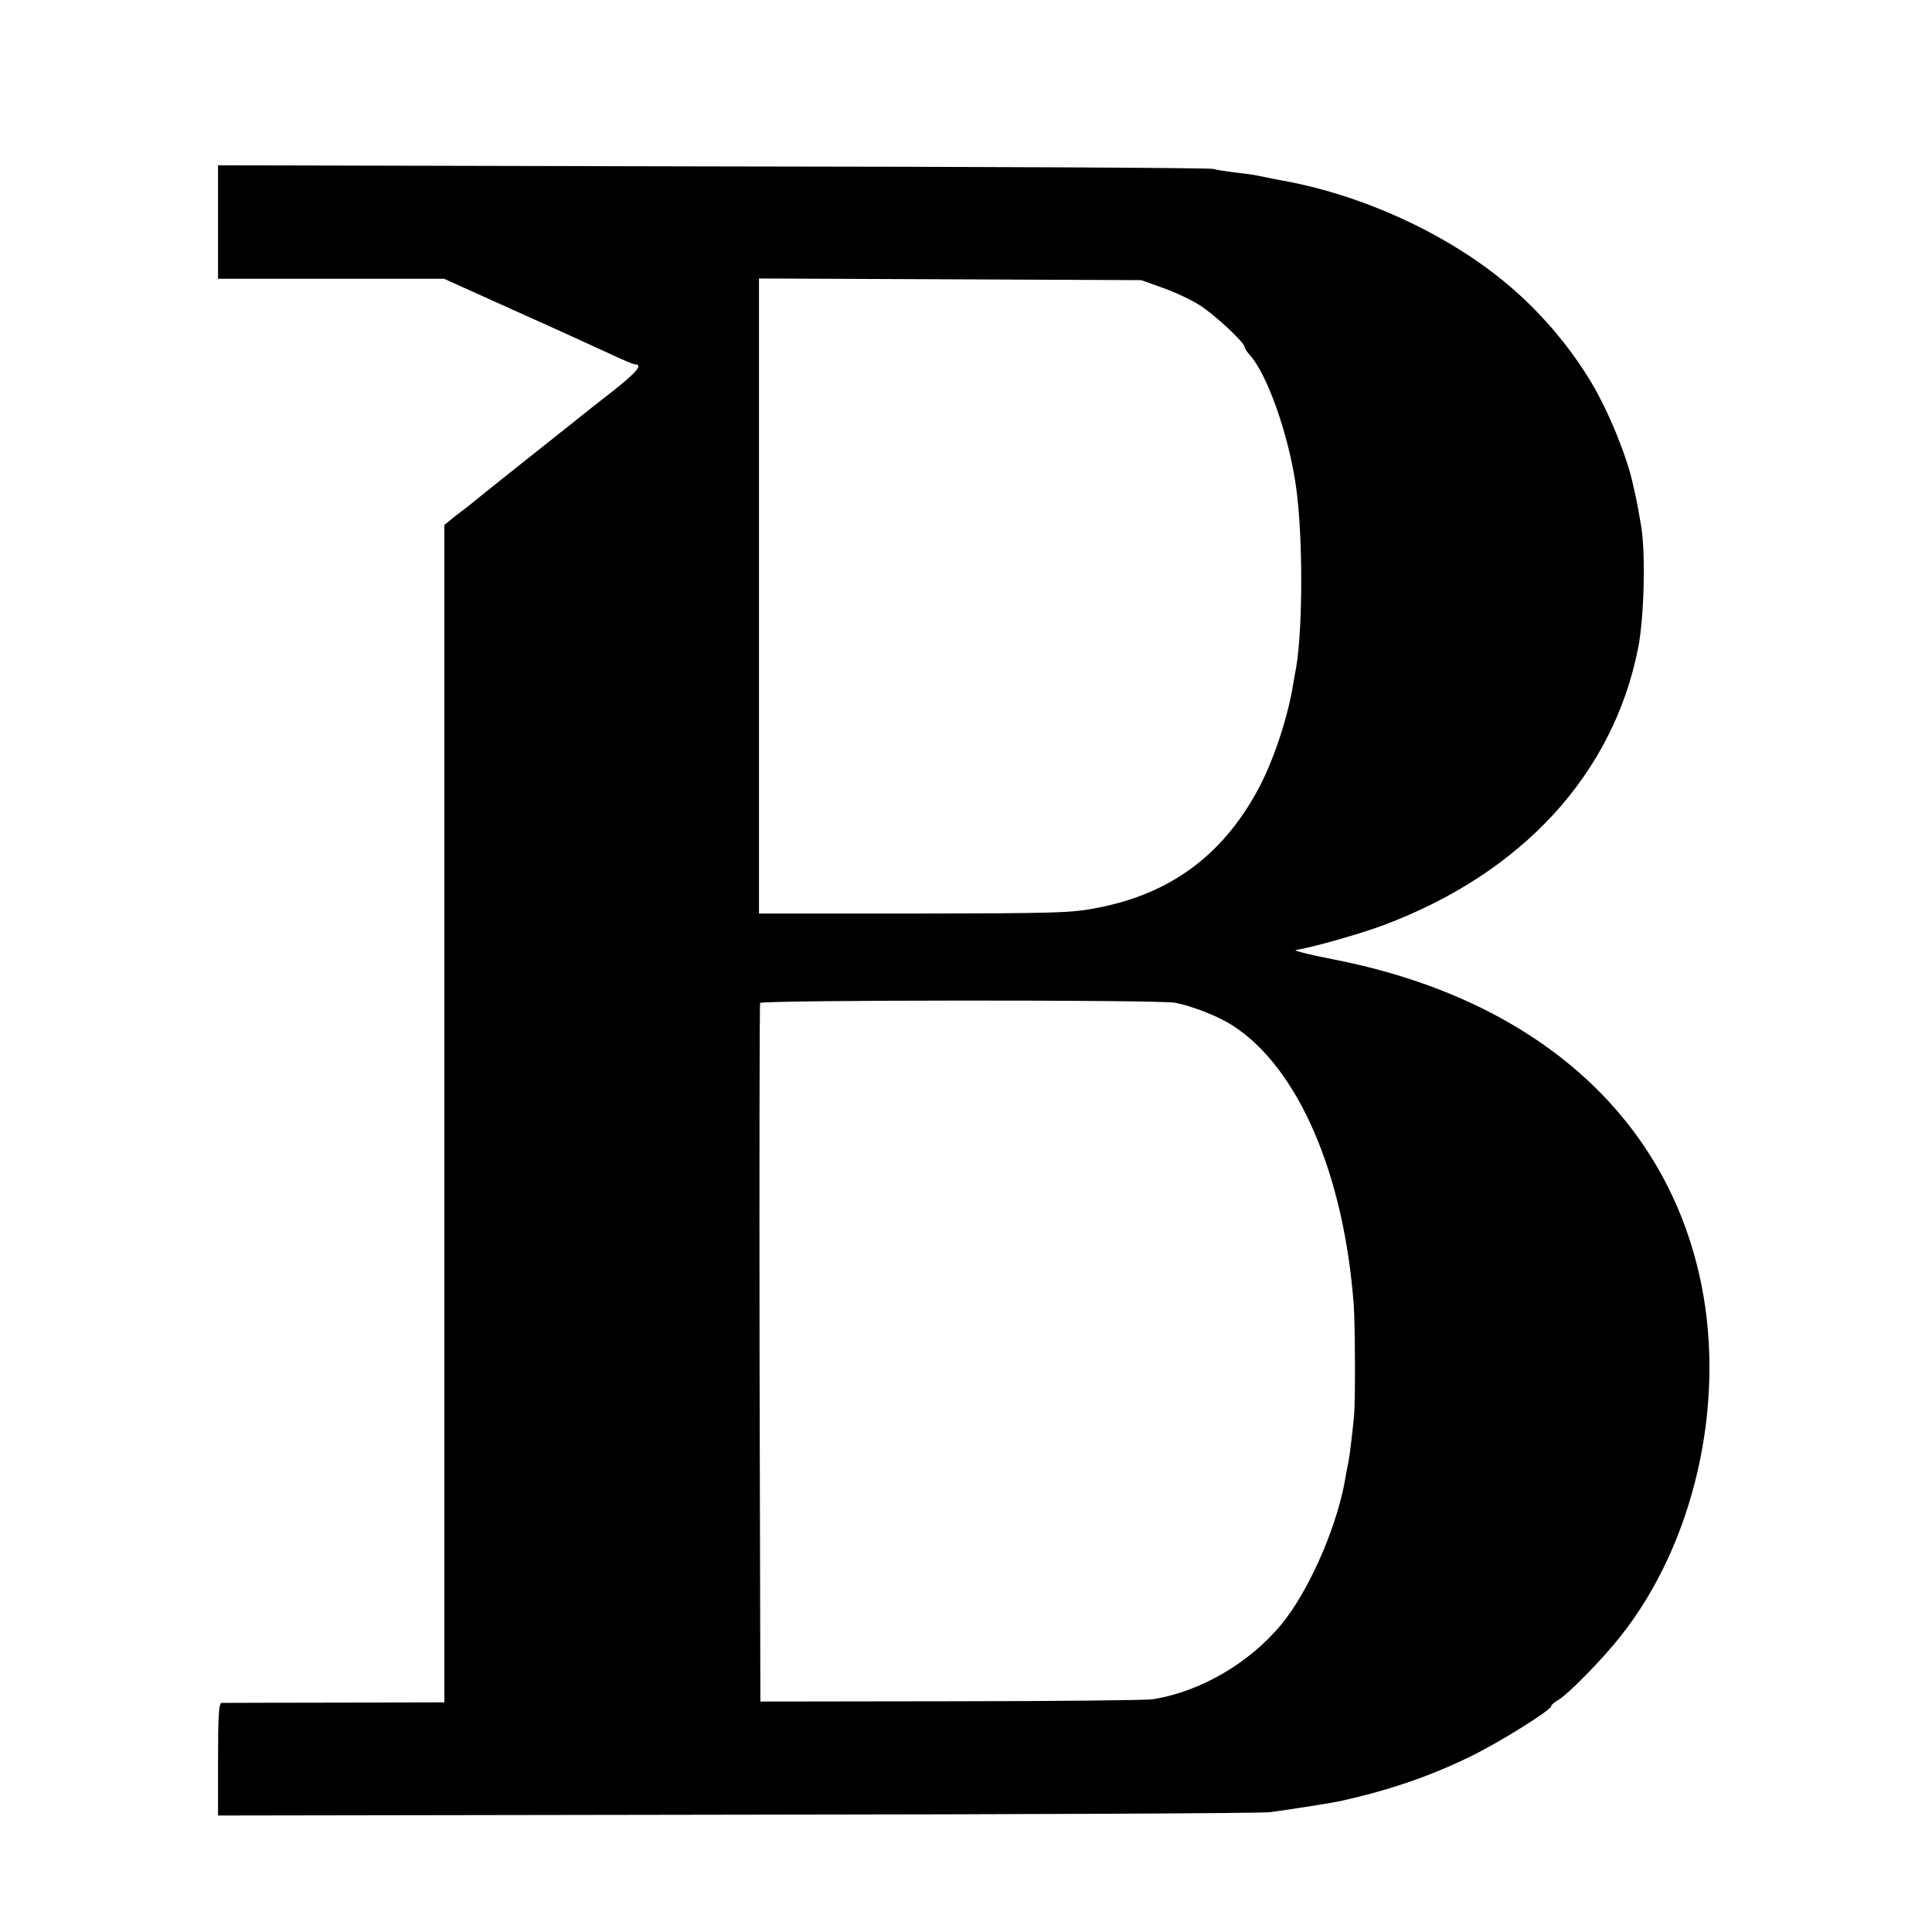
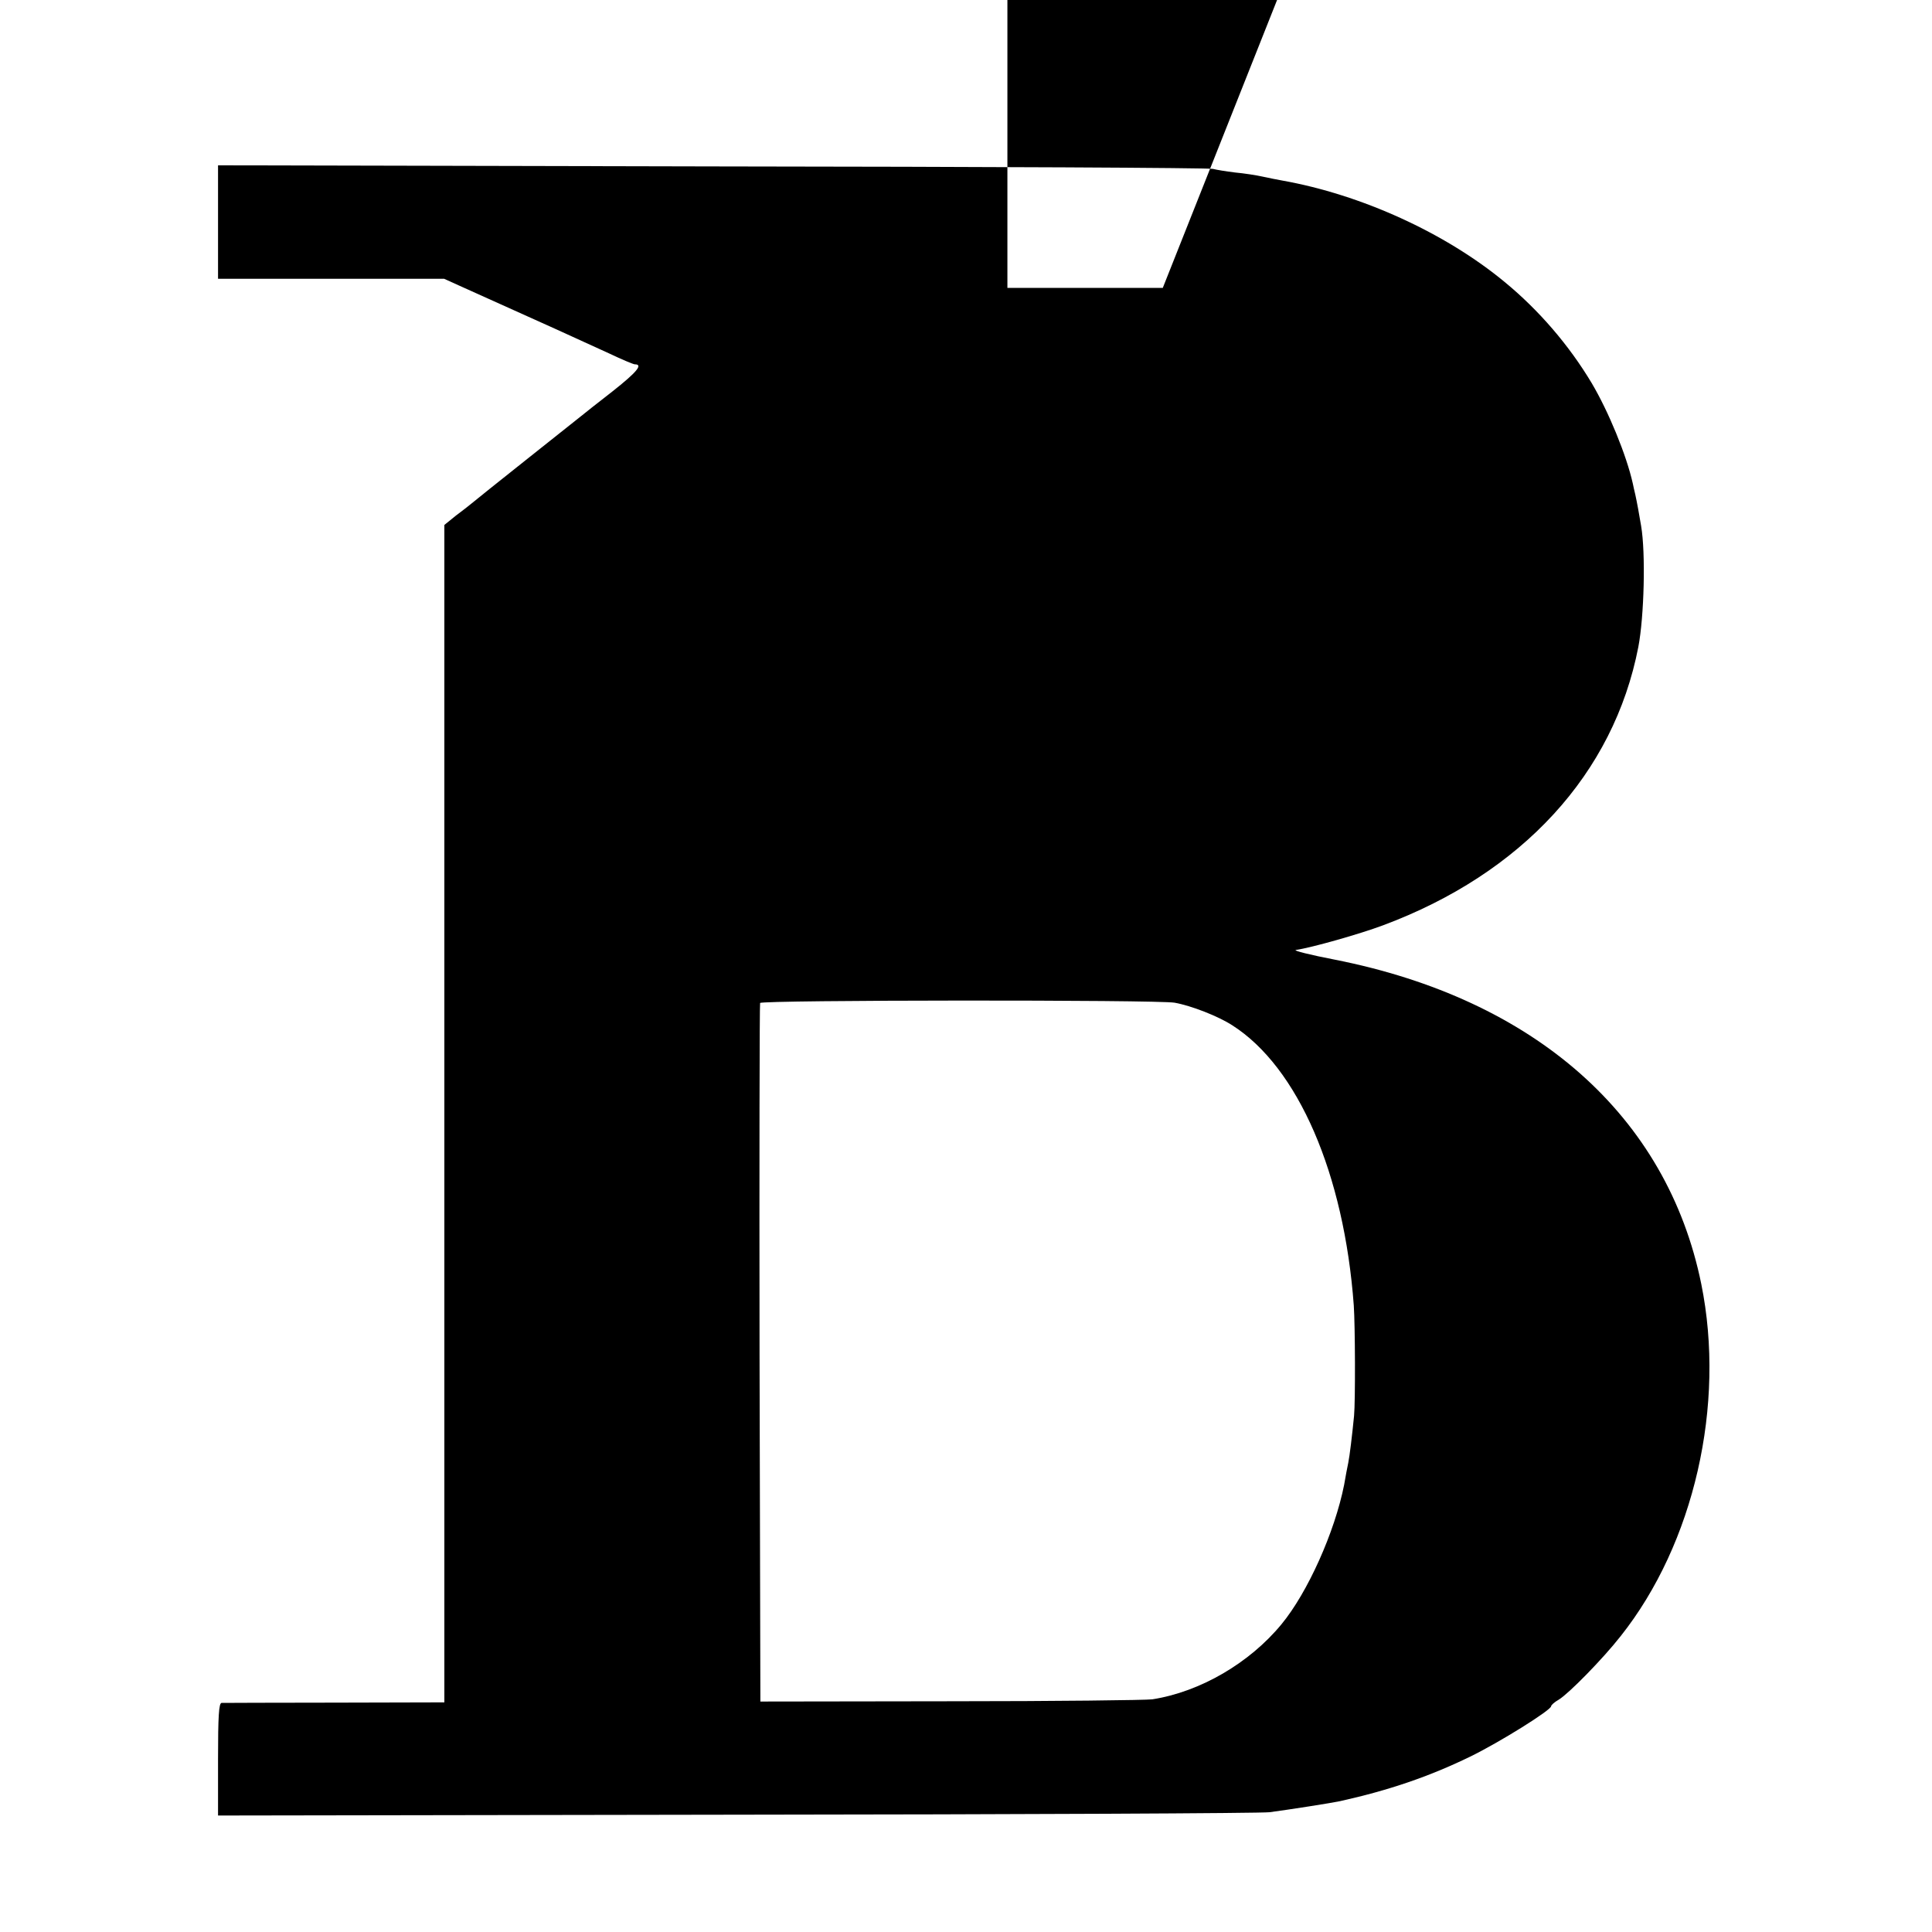
<svg xmlns="http://www.w3.org/2000/svg" version="1.0" width="700pt" height="700pt" viewBox="0 0 700 700" preserveAspectRatio="xMidYMid meet">
  <g transform="translate(0,700) scale(0.1,-0.1)" fill="#000000" stroke="none">
-     <path d="M790 6195 l0 -205 410 0 409 0 53 -24 c270 -121 477 -215 546 -247 46 -22 87 -39 92 -39 31 0 8 -28 -82 -99 -57 -44 -107 -84 -113 -89 -5 -4 -93 -74 -195 -155 -102 -81 -192 -153 -200 -160 -8 -7 -34 -27 -58 -45 l-42 -34 0 -2133 0 -2133 -397 -1 c-219 0 -404 -1 -410 -1 -10 0 -13 -48 -13 -204 l0 -204 1878 3 c1032 1 1902 5 1932 9 69 9 228 34 255 40 176 39 323 89 471 161 107 52 294 169 294 183 0 4 12 15 28 24 36 22 159 147 224 230 266 335 381 838 292 1276 -124 609 -603 1032 -1328 1175 -88 17 -152 33 -141 35 60 9 232 58 315 89 505 188 837 550 926 1009 21 110 27 340 10 439 -7 42 -15 86 -21 113 -3 12 -7 30 -9 40 -23 103 -88 261 -149 364 -82 137 -191 264 -315 366 -215 178 -520 317 -807 368 -16 3 -48 9 -70 14 -22 5 -67 12 -100 15 -33 4 -69 10 -80 13 -11 4 -827 8 -1812 9 l-1793 4 0 -206z m3423 -238 c43 -15 103 -43 134 -63 54 -34 163 -136 163 -152 0 -5 8 -17 18 -28 63 -69 140 -287 167 -472 26 -177 26 -514 1 -662 -3 -14 -7 -38 -10 -55 -19 -124 -75 -291 -132 -393 -128 -233 -316 -371 -577 -421 -94 -19 -147 -20 -664 -21 l-563 0 0 1150 0 1151 693 -3 692 -3 78 -28z m43 -2590 c61 -11 158 -49 209 -82 238 -152 405 -538 440 -1015 5 -73 6 -346 1 -400 -7 -71 -16 -146 -21 -170 -3 -14 -10 -50 -15 -80 -34 -171 -132 -390 -227 -505 -116 -141 -295 -245 -468 -272 -22 -3 -350 -7 -730 -7 l-690 -1 -3 1260 c-1 693 0 1265 2 1271 4 11 1439 12 1502 1z" />
+     <path d="M790 6195 l0 -205 410 0 409 0 53 -24 c270 -121 477 -215 546 -247 46 -22 87 -39 92 -39 31 0 8 -28 -82 -99 -57 -44 -107 -84 -113 -89 -5 -4 -93 -74 -195 -155 -102 -81 -192 -153 -200 -160 -8 -7 -34 -27 -58 -45 l-42 -34 0 -2133 0 -2133 -397 -1 c-219 0 -404 -1 -410 -1 -10 0 -13 -48 -13 -204 l0 -204 1878 3 c1032 1 1902 5 1932 9 69 9 228 34 255 40 176 39 323 89 471 161 107 52 294 169 294 183 0 4 12 15 28 24 36 22 159 147 224 230 266 335 381 838 292 1276 -124 609 -603 1032 -1328 1175 -88 17 -152 33 -141 35 60 9 232 58 315 89 505 188 837 550 926 1009 21 110 27 340 10 439 -7 42 -15 86 -21 113 -3 12 -7 30 -9 40 -23 103 -88 261 -149 364 -82 137 -191 264 -315 366 -215 178 -520 317 -807 368 -16 3 -48 9 -70 14 -22 5 -67 12 -100 15 -33 4 -69 10 -80 13 -11 4 -827 8 -1812 9 l-1793 4 0 -206z m3423 -238 l-563 0 0 1150 0 1151 693 -3 692 -3 78 -28z m43 -2590 c61 -11 158 -49 209 -82 238 -152 405 -538 440 -1015 5 -73 6 -346 1 -400 -7 -71 -16 -146 -21 -170 -3 -14 -10 -50 -15 -80 -34 -171 -132 -390 -227 -505 -116 -141 -295 -245 -468 -272 -22 -3 -350 -7 -730 -7 l-690 -1 -3 1260 c-1 693 0 1265 2 1271 4 11 1439 12 1502 1z" />
  </g>
</svg>